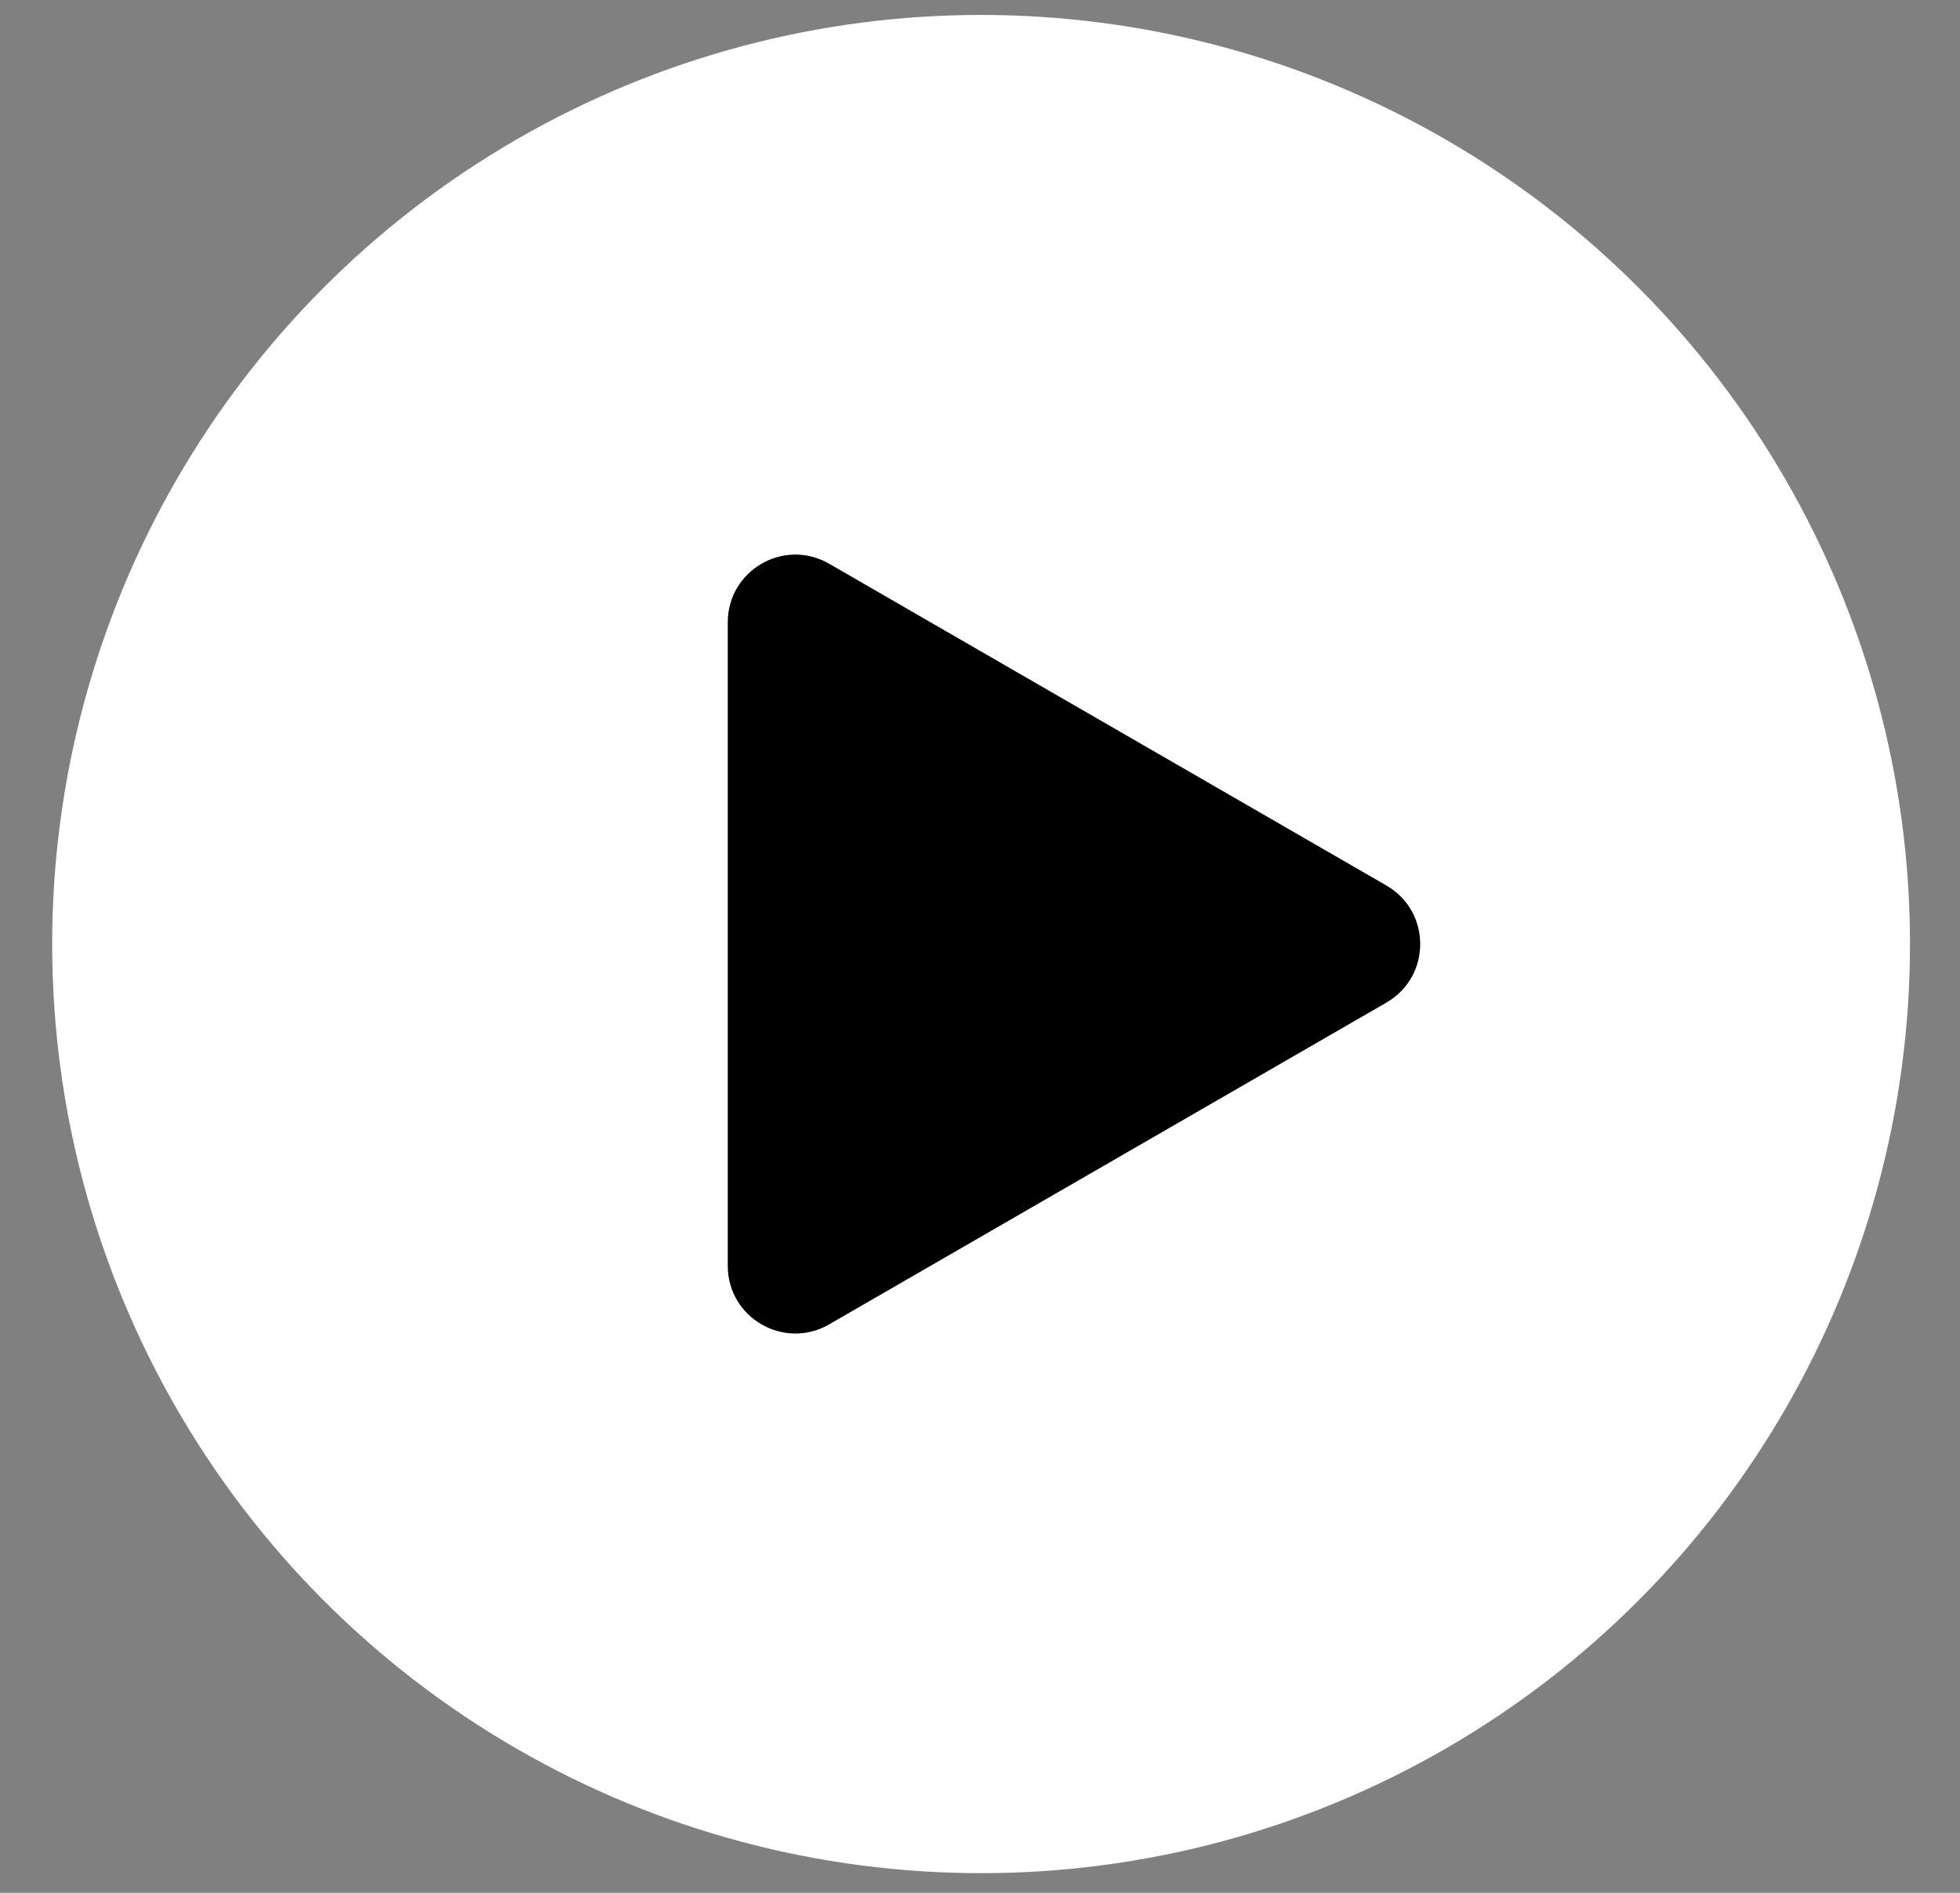
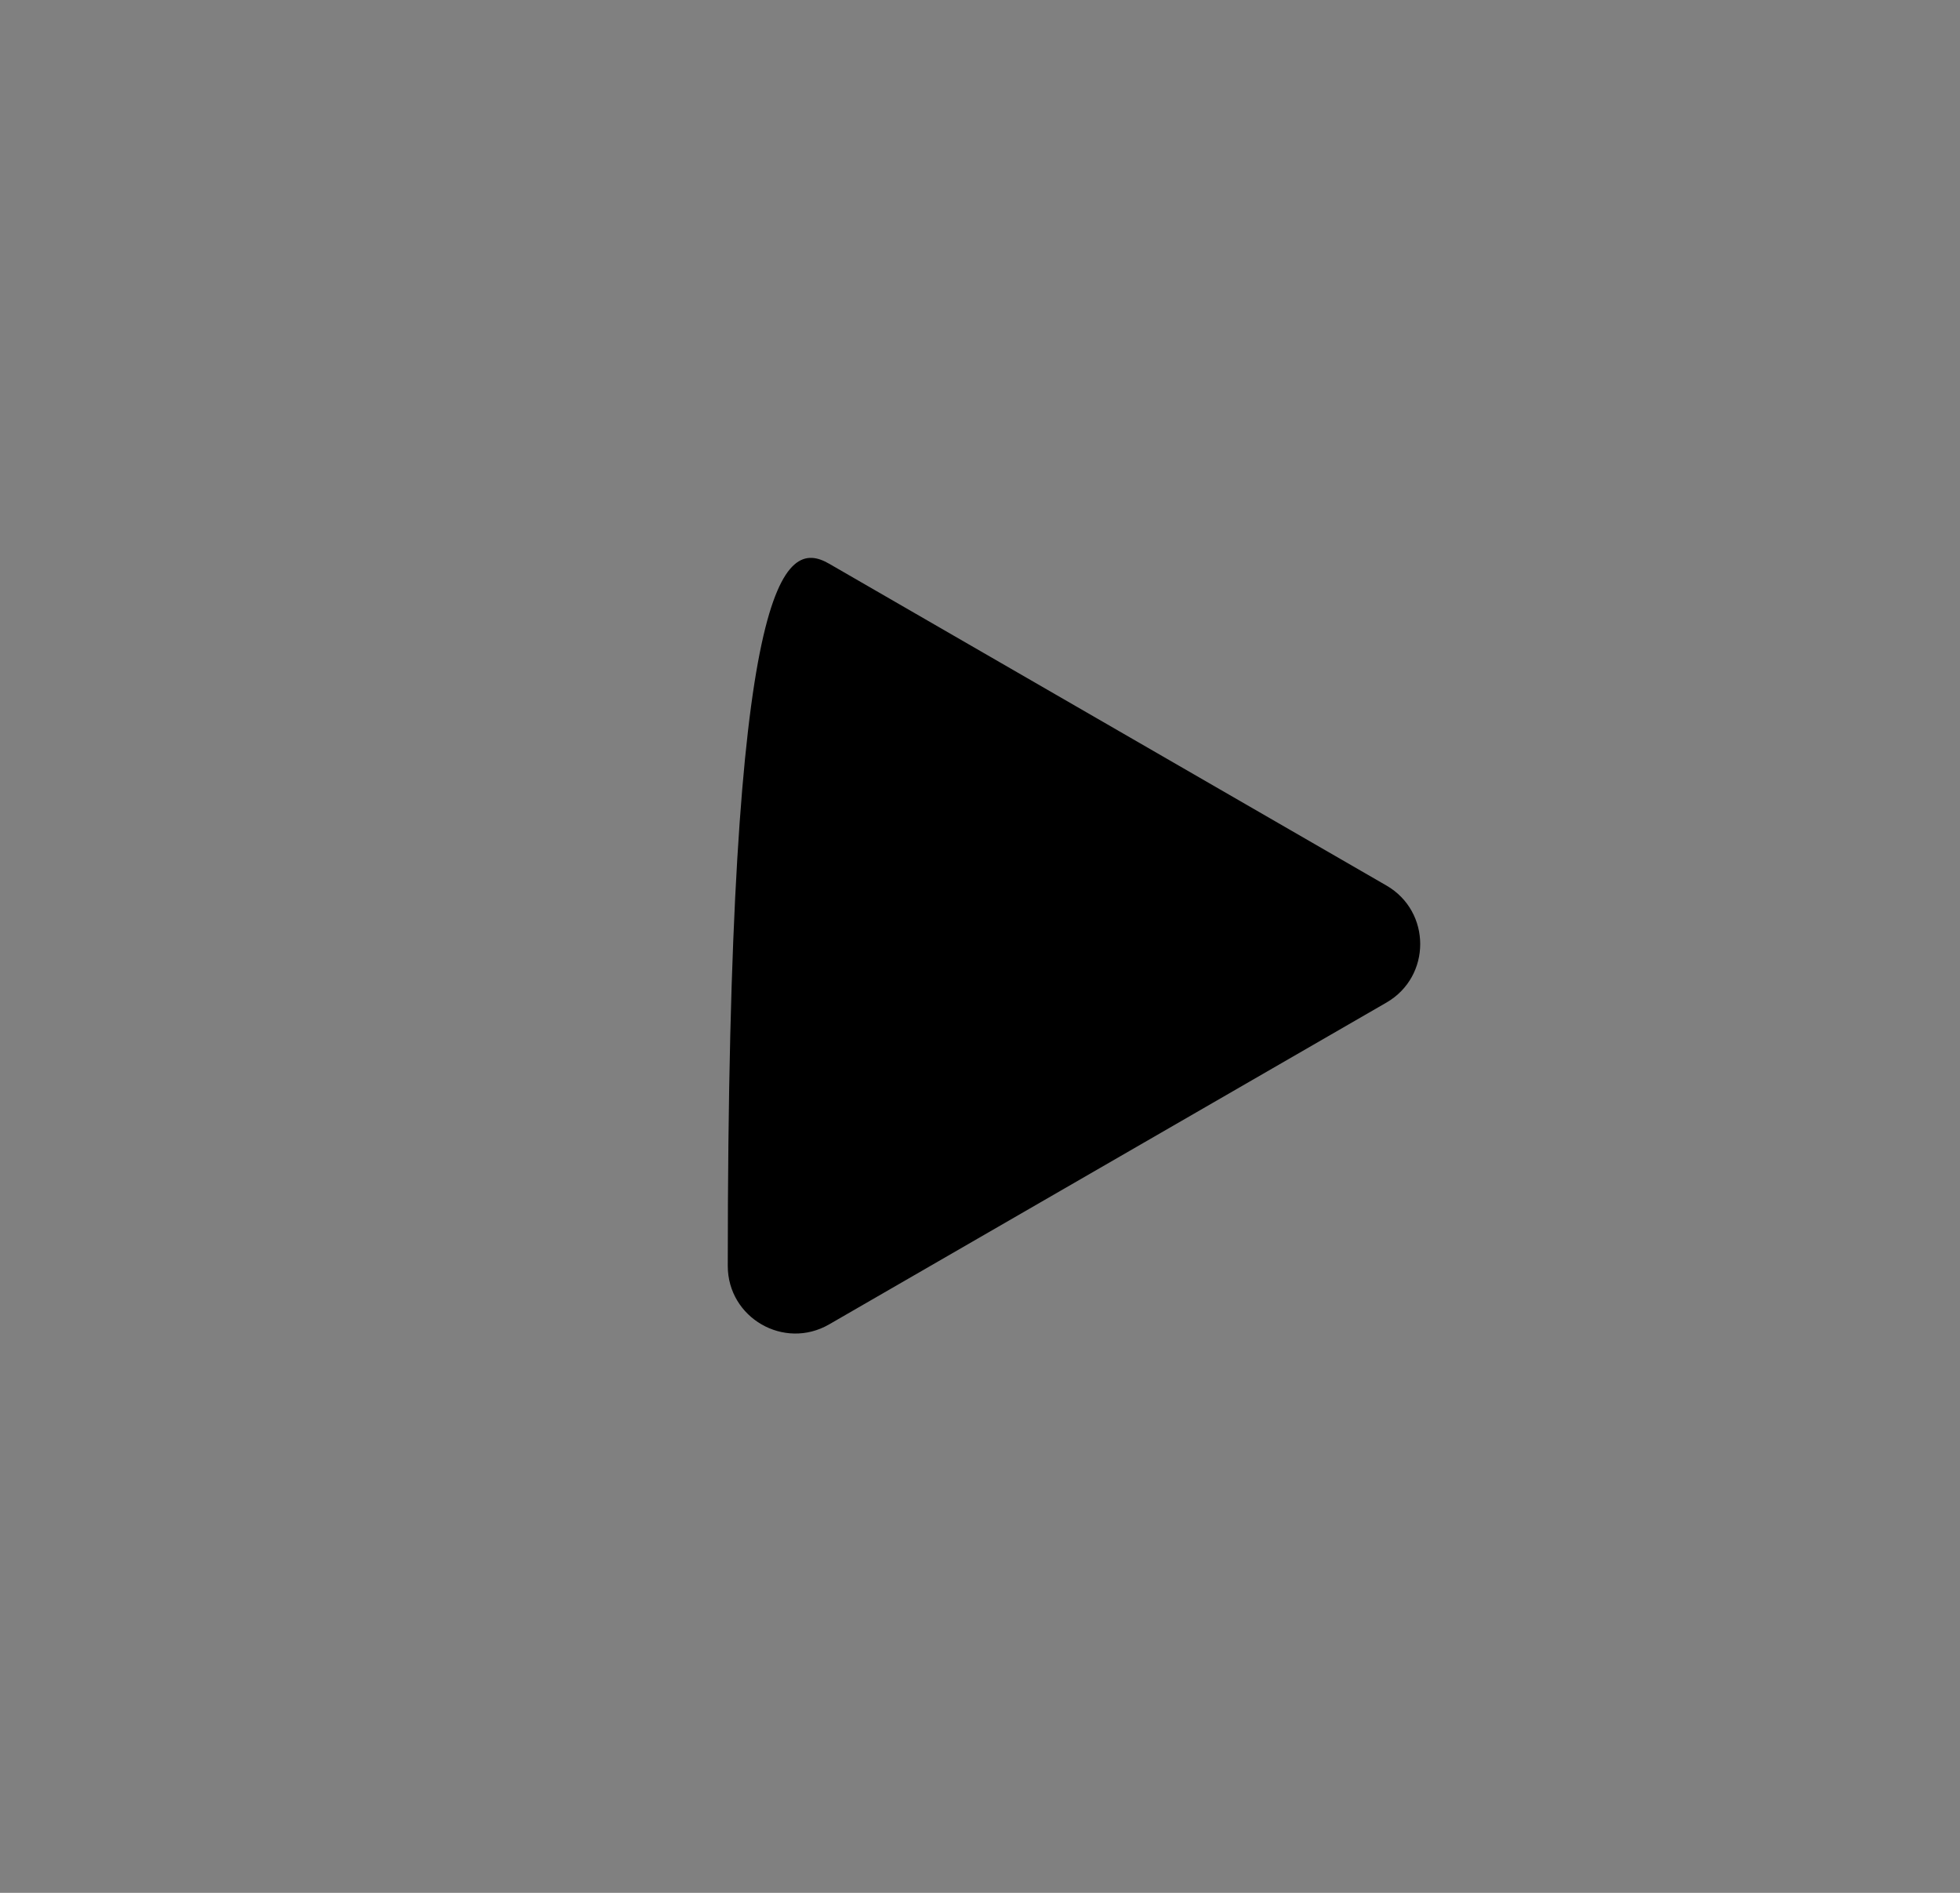
<svg xmlns="http://www.w3.org/2000/svg" width="29" height="28" viewBox="0 0 29 28" fill="none">
  <rect x="0" y="0" width="29" height="28" fill="#808080" stroke="none" />
-   <circle cx="14.516" cy="13.965" r="13.244" fill="white" stroke="white" />
-   <path d="M20.513 13.099C21.18 13.484 21.18 14.446 20.513 14.831L12.268 19.591C11.601 19.976 10.768 19.495 10.768 18.726L10.768 9.205C10.768 8.435 11.601 7.954 12.268 8.339L20.513 13.099Z" fill="black" />
+   <path d="M20.513 13.099C21.18 13.484 21.18 14.446 20.513 14.831L12.268 19.591C11.601 19.976 10.768 19.495 10.768 18.726C10.768 8.435 11.601 7.954 12.268 8.339L20.513 13.099Z" fill="black" />
</svg>